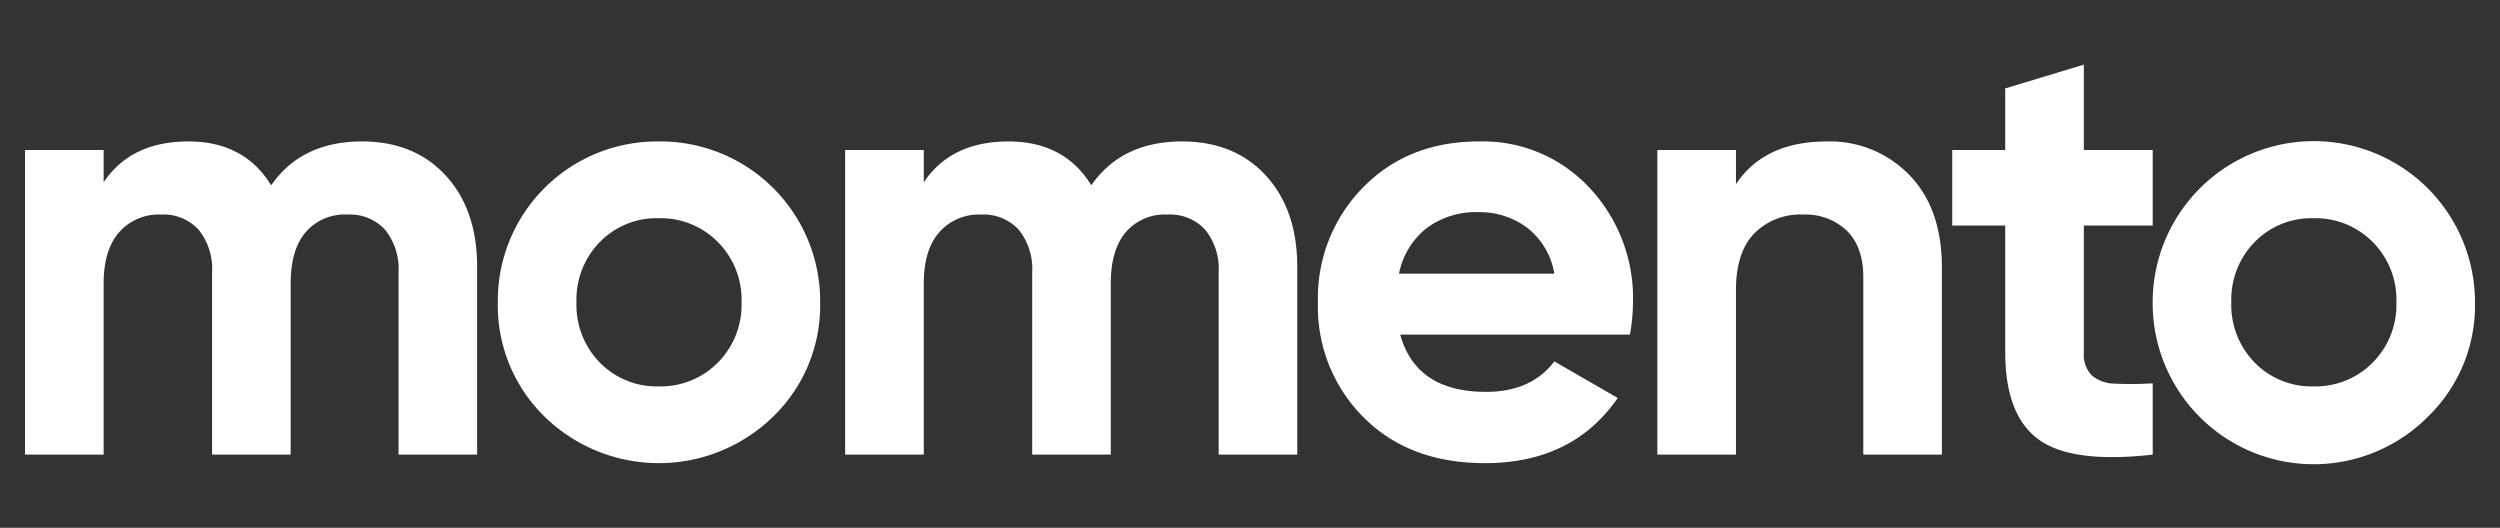
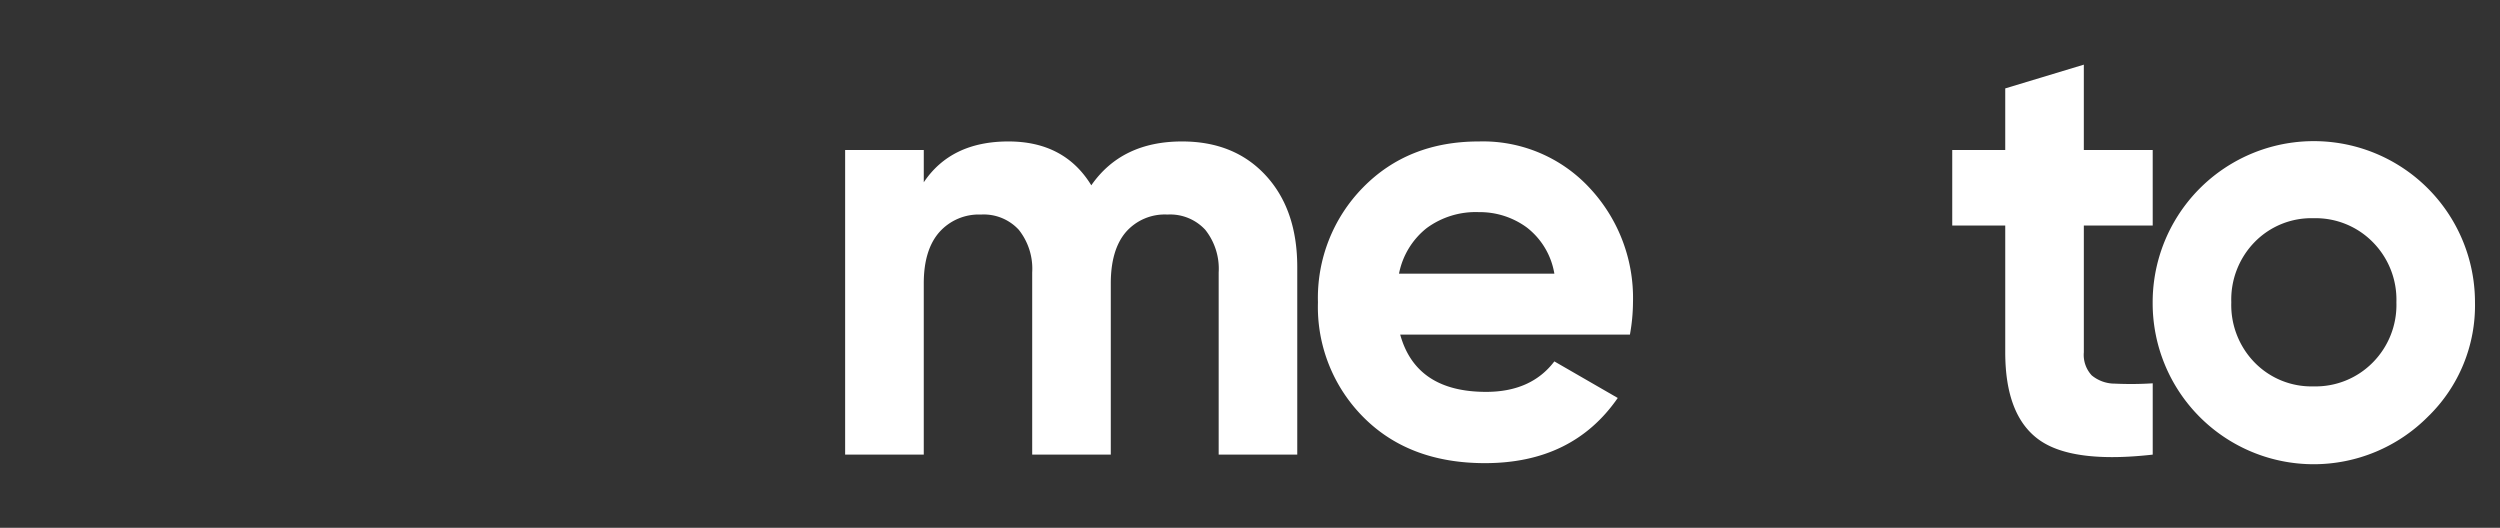
<svg xmlns="http://www.w3.org/2000/svg" id="Laag_1" data-name="Laag 1" viewBox="0 0 353.816 74.696">
  <rect x="0" y="0" width="353.816" height="74.696" fill="#333333" stroke="none" />
  <defs>
    <style>.cls-1{fill:#fff;}</style>
  </defs>
  <title>fictive companies for templates v2</title>
-   <path class="cls-1" d="M51.229,20.02q7.414,0,11.854,4.826,4.441,4.829,4.444,12.936V64.341H56.405V38.559a8.841,8.841,0,0,0-1.898-6.037,6.759,6.759,0,0,0-5.351-2.157,7.307,7.307,0,0,0-5.901,2.5q-2.118,2.507-2.118,7.242V64.341H30.015V38.559a8.841,8.841,0,0,0-1.898-6.037,6.736,6.736,0,0,0-5.344-2.157,7.473,7.473,0,0,0-5.908,2.5q-2.196,2.507-2.196,7.242V64.341H3.54v-43.116H14.669v4.573q3.877-5.781,11.984-5.778,7.929,0,11.725,6.206Q42.692,20.017,51.229,20.02Z" />
-   <path class="cls-1" d="M109.432,58.951a23.166,23.166,0,0,1-32.376,0A21.989,21.989,0,0,1,70.455,42.783,22.53,22.53,0,0,1,93.225,20.02,22.595,22.595,0,0,1,116.072,42.783,21.899,21.899,0,0,1,109.432,58.951ZM84.901,51.321a11.22,11.22,0,0,0,8.324,3.362,11.359,11.359,0,0,0,8.363-3.362,11.574,11.574,0,0,0,3.362-8.538,11.574,11.574,0,0,0-3.362-8.538,11.359,11.359,0,0,0-8.363-3.362,11.22,11.22,0,0,0-8.324,3.362,11.642,11.642,0,0,0-3.317,8.538A11.642,11.642,0,0,0,84.901,51.321Z" />
  <path class="cls-1" d="M167.298,20.02q7.414,0,11.854,4.826,4.441,4.829,4.444,12.936V64.341H172.474V38.559a8.841,8.841,0,0,0-1.898-6.037,6.759,6.759,0,0,0-5.351-2.157,7.307,7.307,0,0,0-5.901,2.5q-2.118,2.507-2.118,7.242V64.341H146.083V38.559a8.841,8.841,0,0,0-1.898-6.037,6.736,6.736,0,0,0-5.344-2.157,7.473,7.473,0,0,0-5.908,2.5q-2.196,2.507-2.196,7.242V64.341H119.609v-43.116h11.129v4.573q3.877-5.781,11.984-5.778,7.929,0,11.725,6.206Q158.76,20.017,167.298,20.02Z" />
  <path class="cls-1" d="M198.165,47.356q2.245,8.104,12.159,8.104,6.384,0,9.658-4.314l8.972,5.176q-6.384,9.231-18.798,9.224-10.698,0-17.16-6.465A22.09,22.09,0,0,1,186.524,42.783a22.304,22.304,0,0,1,6.381-16.253q6.384-6.51,16.389-6.51a20.569,20.569,0,0,1,15.65,6.549A22.782,22.782,0,0,1,231.111,42.783a26.347,26.347,0,0,1-.434,4.573Zm-.168-8.628h21.986a10.407,10.407,0,0,0-3.919-6.549,11.259,11.259,0,0,0-6.769-2.157,11.697,11.697,0,0,0-7.417,2.287A10.877,10.877,0,0,0,197.996,38.728Z" />
-   <path class="cls-1" d="M258.531,20.02a15.613,15.613,0,0,1,11.686,4.742q4.615,4.742,4.612,13.105V64.341H263.707V39.246q0-4.304-2.332-6.594a8.476,8.476,0,0,0-6.206-2.287,9.158,9.158,0,0,0-6.899,2.675q-2.585,2.672-2.585,8.019V64.341H234.557v-43.116h11.129v4.826Q249.737,20.017,258.531,20.02Z" />
  <path class="cls-1" d="M304.666,31.92h-9.749V49.857a4.263,4.263,0,0,0,1.121,3.271,5.127,5.127,0,0,0,3.278,1.166,48.533,48.533,0,0,0,5.351-.045V64.341q-11.475,1.292-16.169-2.157-4.703-3.449-4.703-12.327V31.92H276.293V21.225h7.501V12.512l11.122-3.362V21.225h9.749Z" />
  <path class="cls-1" d="M343.636,58.951A22.789,22.789,0,0,1,304.659,42.783a22.808,22.808,0,1,1,45.616,0A21.899,21.899,0,0,1,343.636,58.951ZM319.105,51.321a11.22,11.22,0,0,0,8.324,3.362,11.359,11.359,0,0,0,8.363-3.362,11.574,11.574,0,0,0,3.362-8.538,11.574,11.574,0,0,0-3.362-8.538,11.359,11.359,0,0,0-8.363-3.362,11.22,11.22,0,0,0-8.324,3.362A11.642,11.642,0,0,0,315.788,42.783,11.642,11.642,0,0,0,319.105,51.321Z" />
</svg>